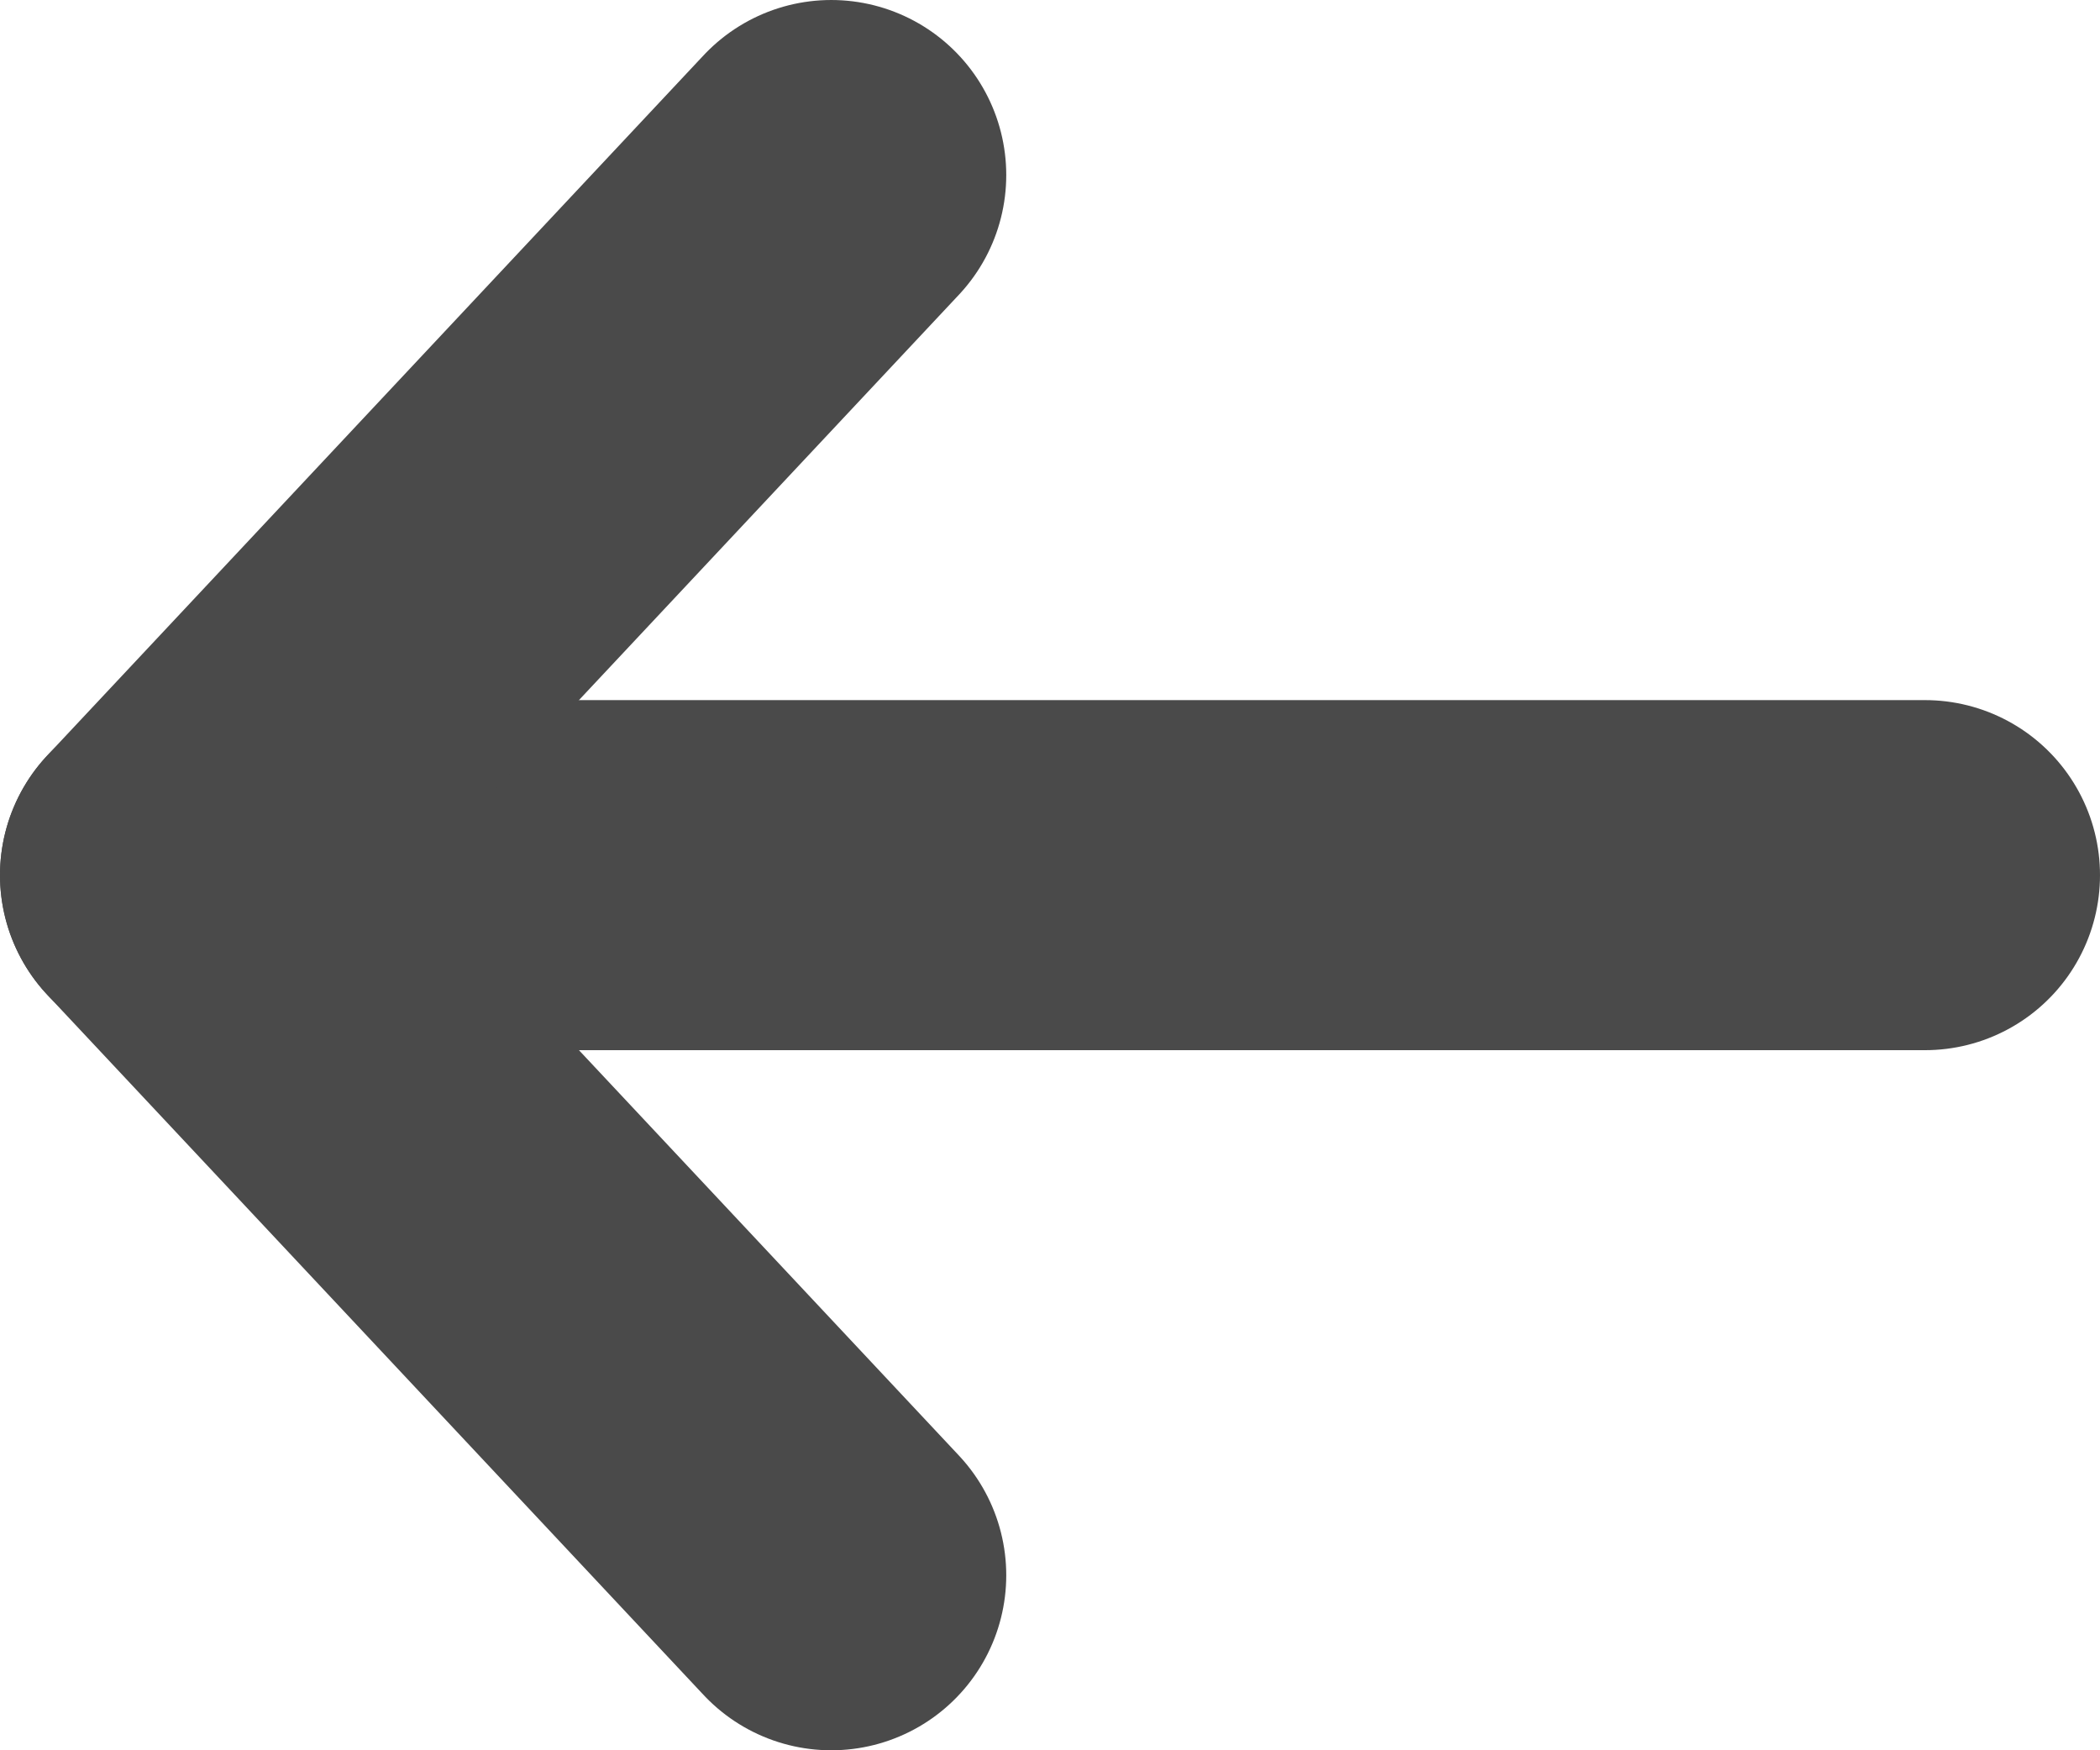
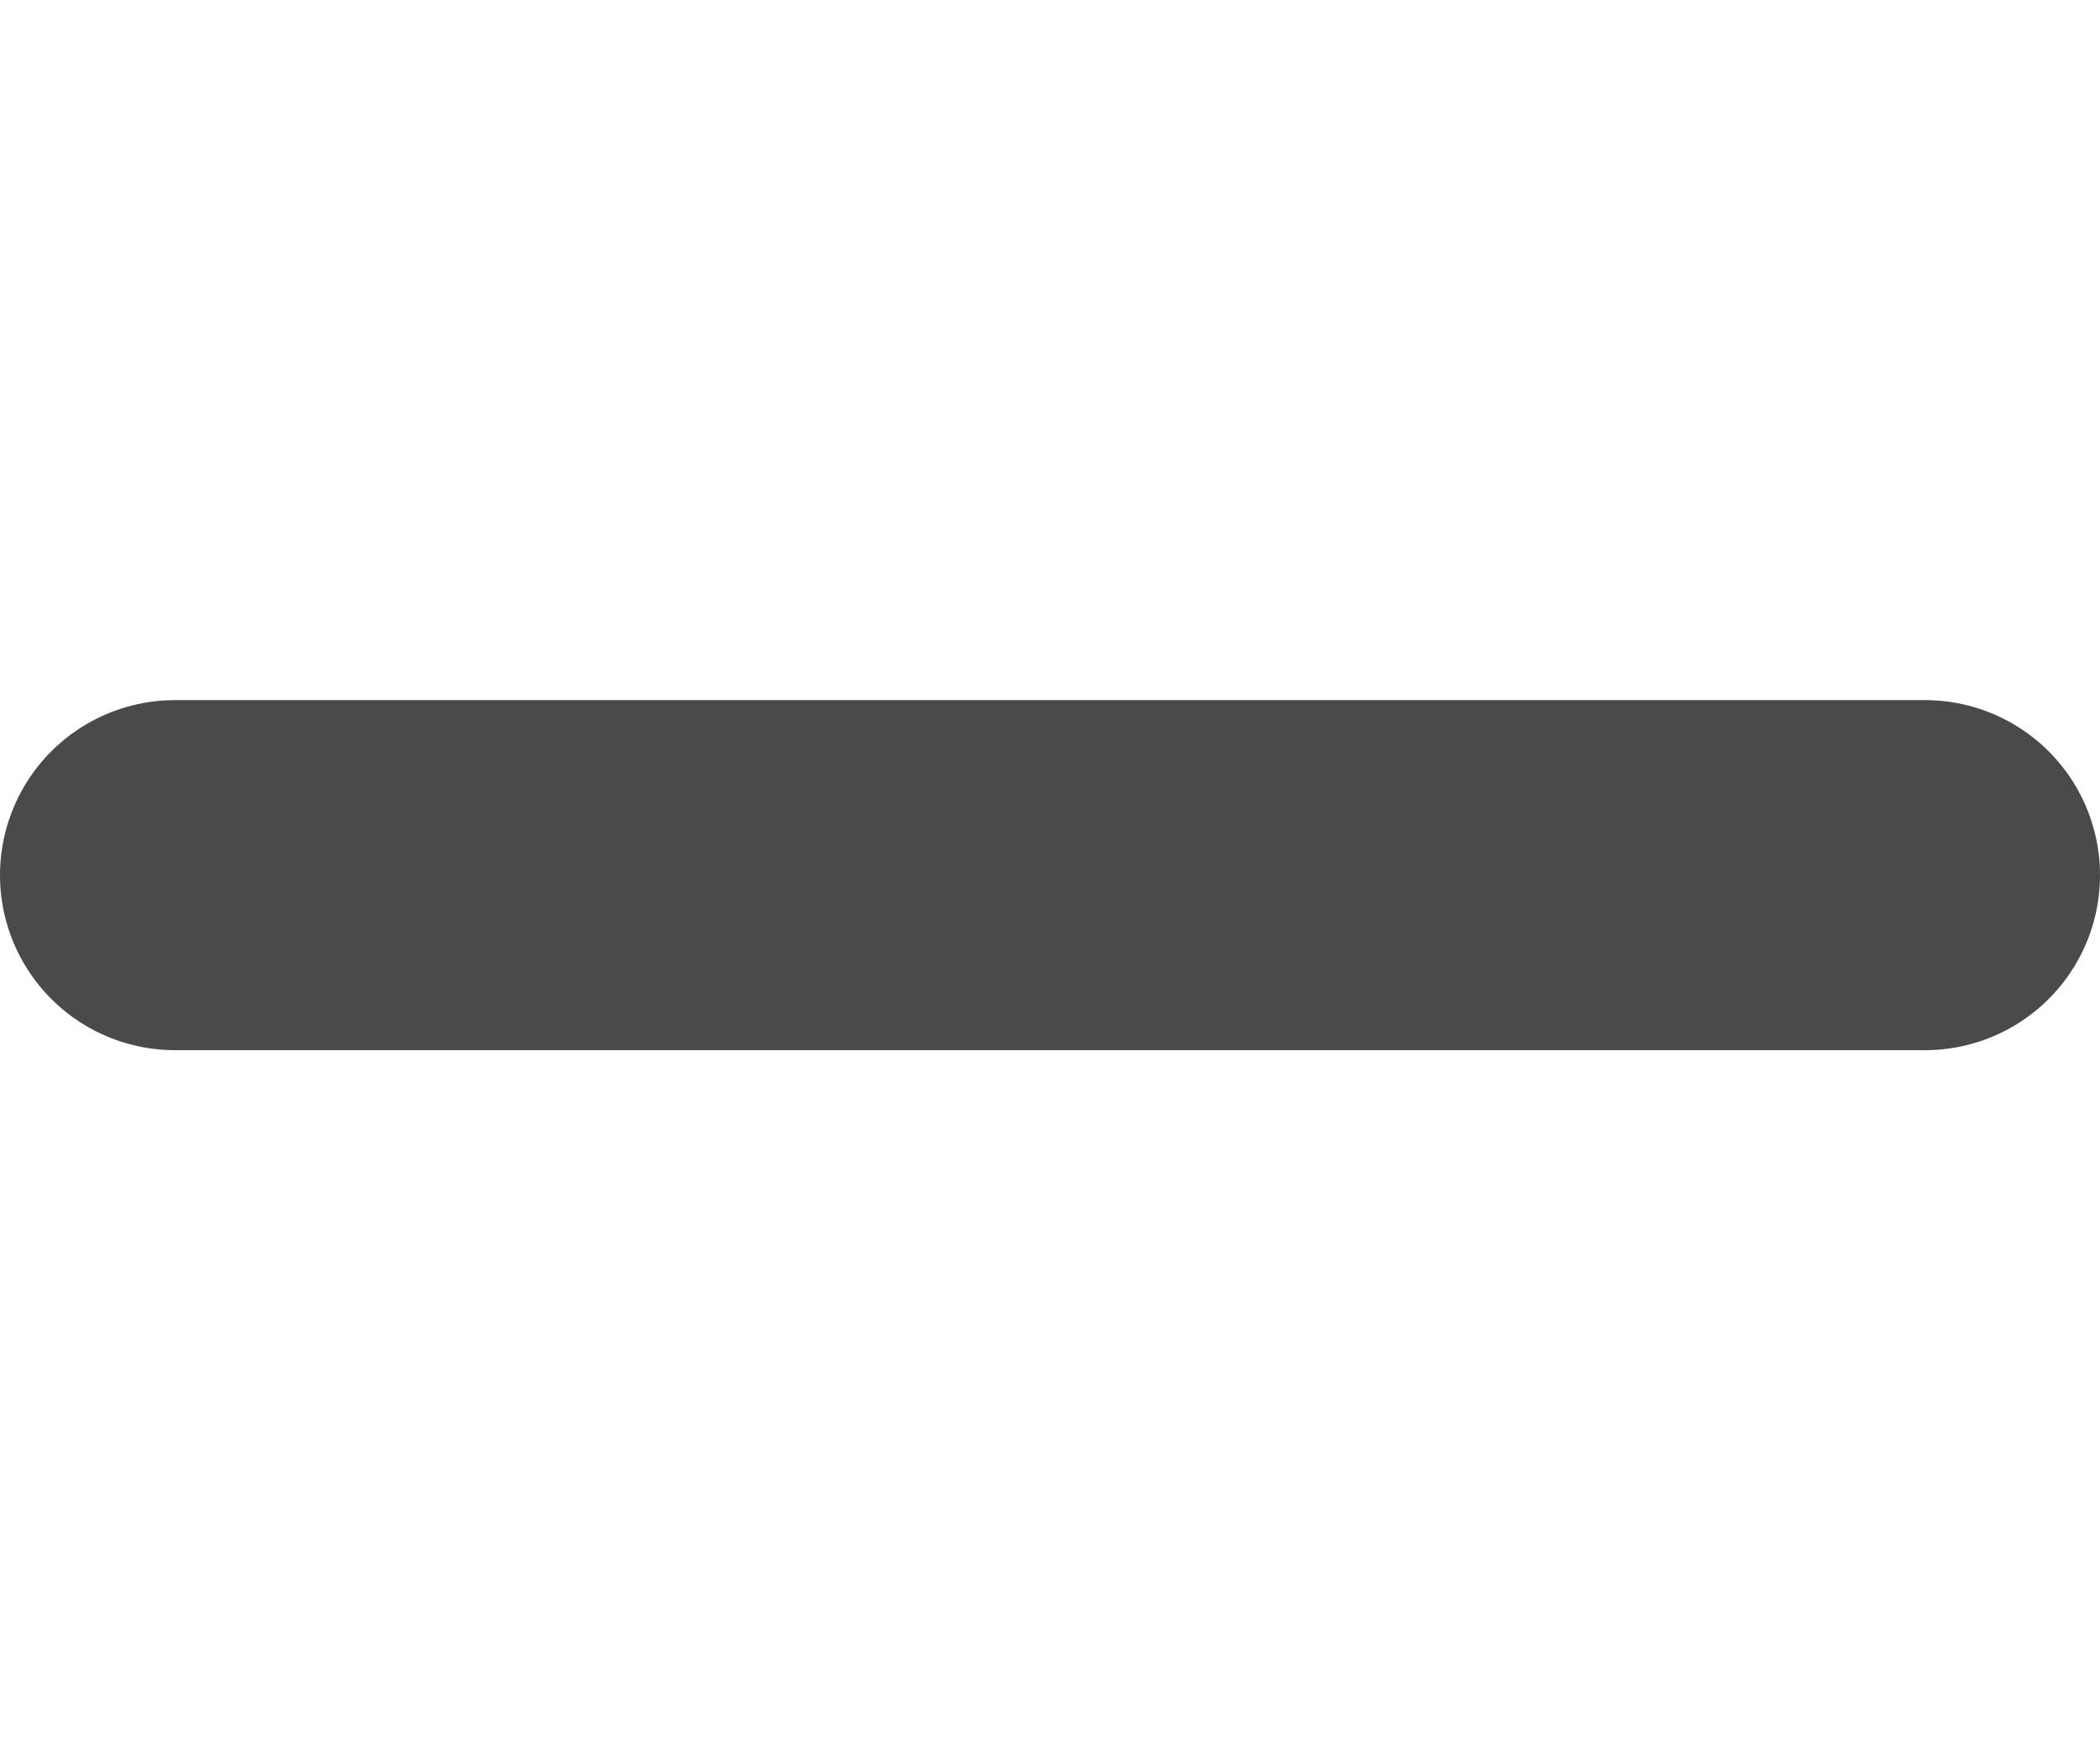
<svg xmlns="http://www.w3.org/2000/svg" xmlns:xlink="http://www.w3.org/1999/xlink" width="12" height="10" viewBox="0 0 12 10">
  <defs>
    <path id="t3rsa" d="M76 213H66" />
-     <path id="t3rsb" d="M69.75 217L66 213l3.75-4" />
  </defs>
  <g>
    <g transform="translate(-65 -208)">
      <g>
        <use fill="#fff" fill-opacity="0" stroke="#4a4a4a" stroke-linecap="round" stroke-linejoin="round" stroke-miterlimit="50" stroke-width="2" xlink:href="#t3rsa" />
      </g>
      <g>
        <use fill="#fff" fill-opacity="0" stroke="#4a4a4a" stroke-linecap="round" stroke-linejoin="round" stroke-miterlimit="50" stroke-width="2" xlink:href="#t3rsb" />
      </g>
    </g>
  </g>
</svg>